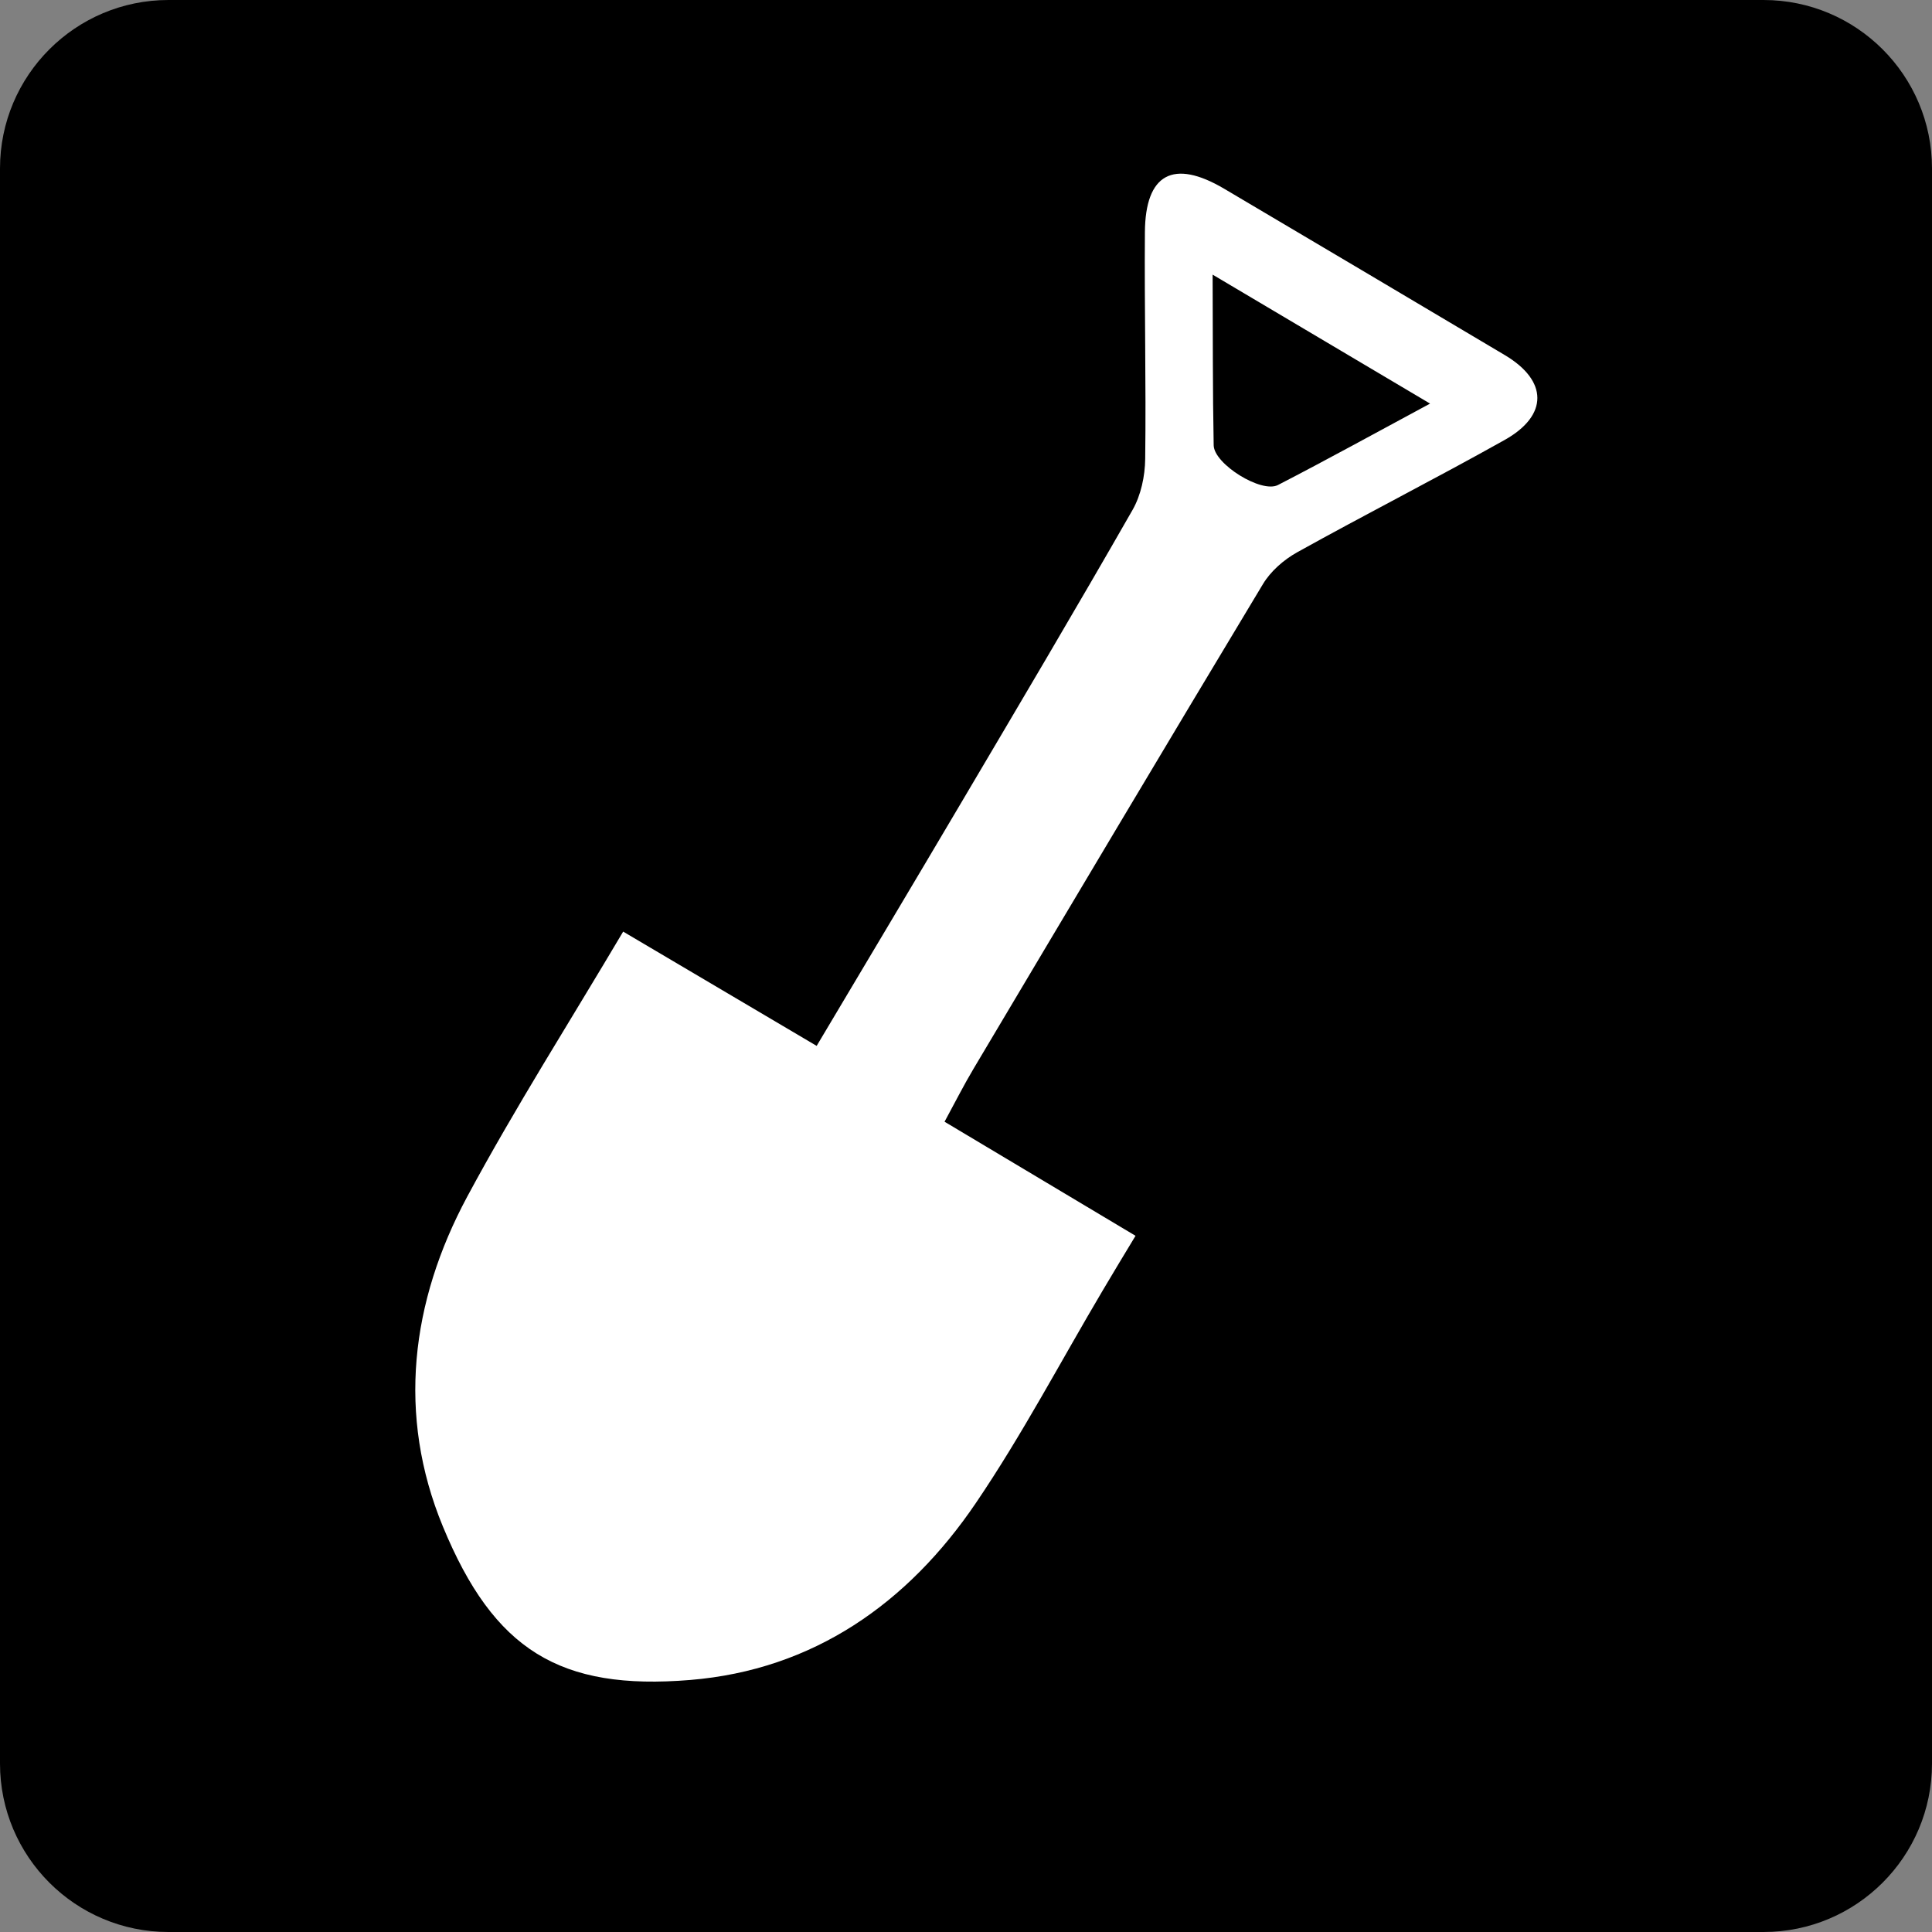
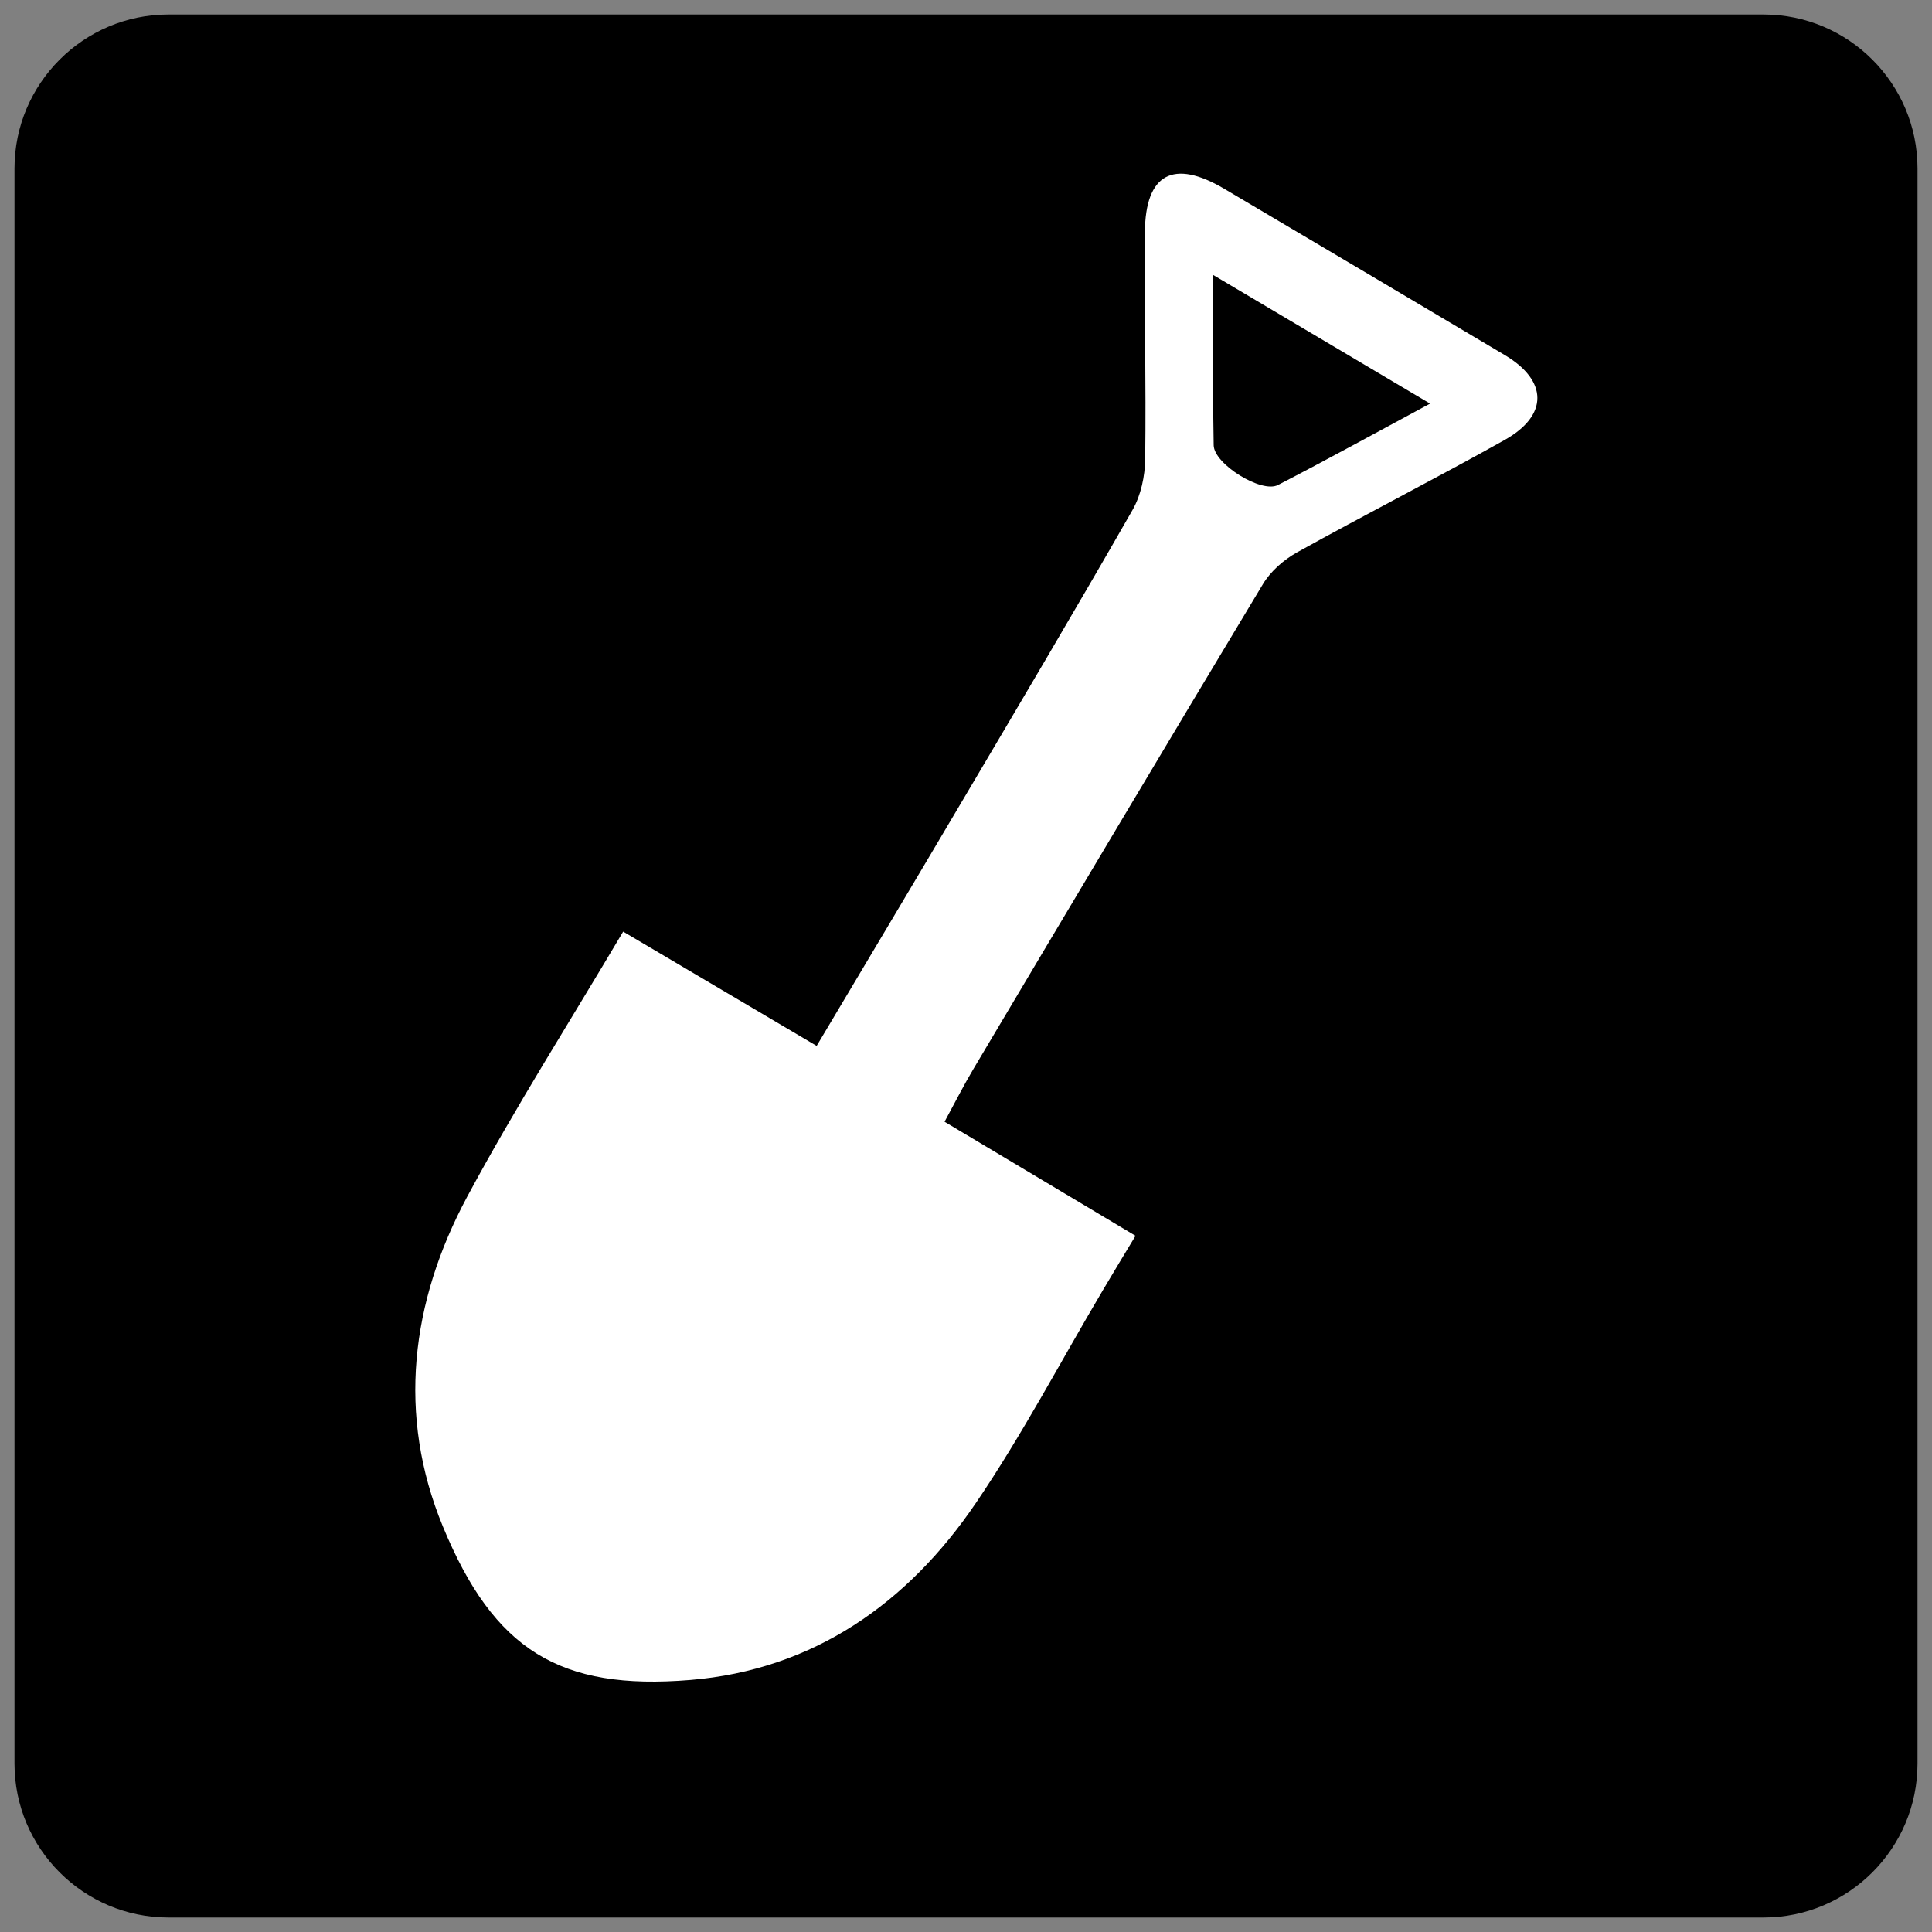
<svg xmlns="http://www.w3.org/2000/svg" version="1.1" id="Ebene_1" x="0px" y="0px" viewBox="0 0 200 200" style="enable-background:new 0 0 200 200;" xml:space="preserve">
  <rect x="0" y="0" width="200" height="200" fill="#808080" stroke="none" />
  <style type="text/css">
	.st0{fill:#FFFFFF;}
</style>
  <g>
    <path d="M17.44,198.5c-8.79,0-15.94-7.15-15.94-15.94V17.44C1.5,8.65,8.65,1.5,17.44,1.5h165.12c8.79,0,15.94,7.15,15.94,15.94   v165.12c0,8.79-7.15,15.94-15.94,15.94H17.44z" />
-     <path d="M182.56,3C190.52,3,197,9.48,197,17.44v165.12c0,7.96-6.48,14.44-14.44,14.44H17.44C9.48,197,3,190.52,3,182.56V17.44   C3,9.48,9.48,3,17.44,3H182.56 M182.56,0H17.44C7.81,0,0,7.81,0,17.44v165.12C0,192.19,7.81,200,17.44,200h165.12   c9.63,0,17.44-7.81,17.44-17.44V17.44C200,7.81,192.19,0,182.56,0L182.56,0z" />
  </g>
  <g id="q2adjq_1_">
    <g>
      <path class="st0" d="M97.78,116.12c6.51,3.89,13,7.77,19.77,11.81c-1.17,1.94-2.29,3.78-3.38,5.63    c-4.36,7.36-8.35,14.96-13.14,22.02c-7.05,10.4-16.83,17.28-29.58,18.33c-13.5,1.11-20.32-3.09-25.6-15.88    c-4.77-11.54-3.33-23.26,2.51-34.14c4.98-9.26,10.65-18.16,16.15-27.45c6.66,3.94,13.24,7.82,20.03,11.83    c5.07-8.52,9.98-16.74,14.85-24.98c5.99-10.14,12-20.27,17.85-30.5c0.87-1.52,1.29-3.51,1.31-5.28c0.1-7.82-0.09-15.65-0.03-23.47    c0.04-6.06,2.95-7.61,8.21-4.5c9.69,5.73,19.38,11.47,29.05,17.22c4.46,2.65,4.53,6.24-0.03,8.79    c-7.1,3.98-14.36,7.67-21.48,11.63c-1.38,0.77-2.74,1.96-3.54,3.3c-10.04,16.68-19.99,33.41-29.94,50.14    C99.78,112.31,98.9,114.06,97.78,116.12z M125.53,28.43c0.03,6.3,0,11.99,0.11,17.67c0.04,1.94,4.94,4.99,6.65,4.11    c5.14-2.65,10.19-5.44,15.75-8.43C140.38,37.24,133.2,32.98,125.53,28.43z" />
    </g>
  </g>
</svg>